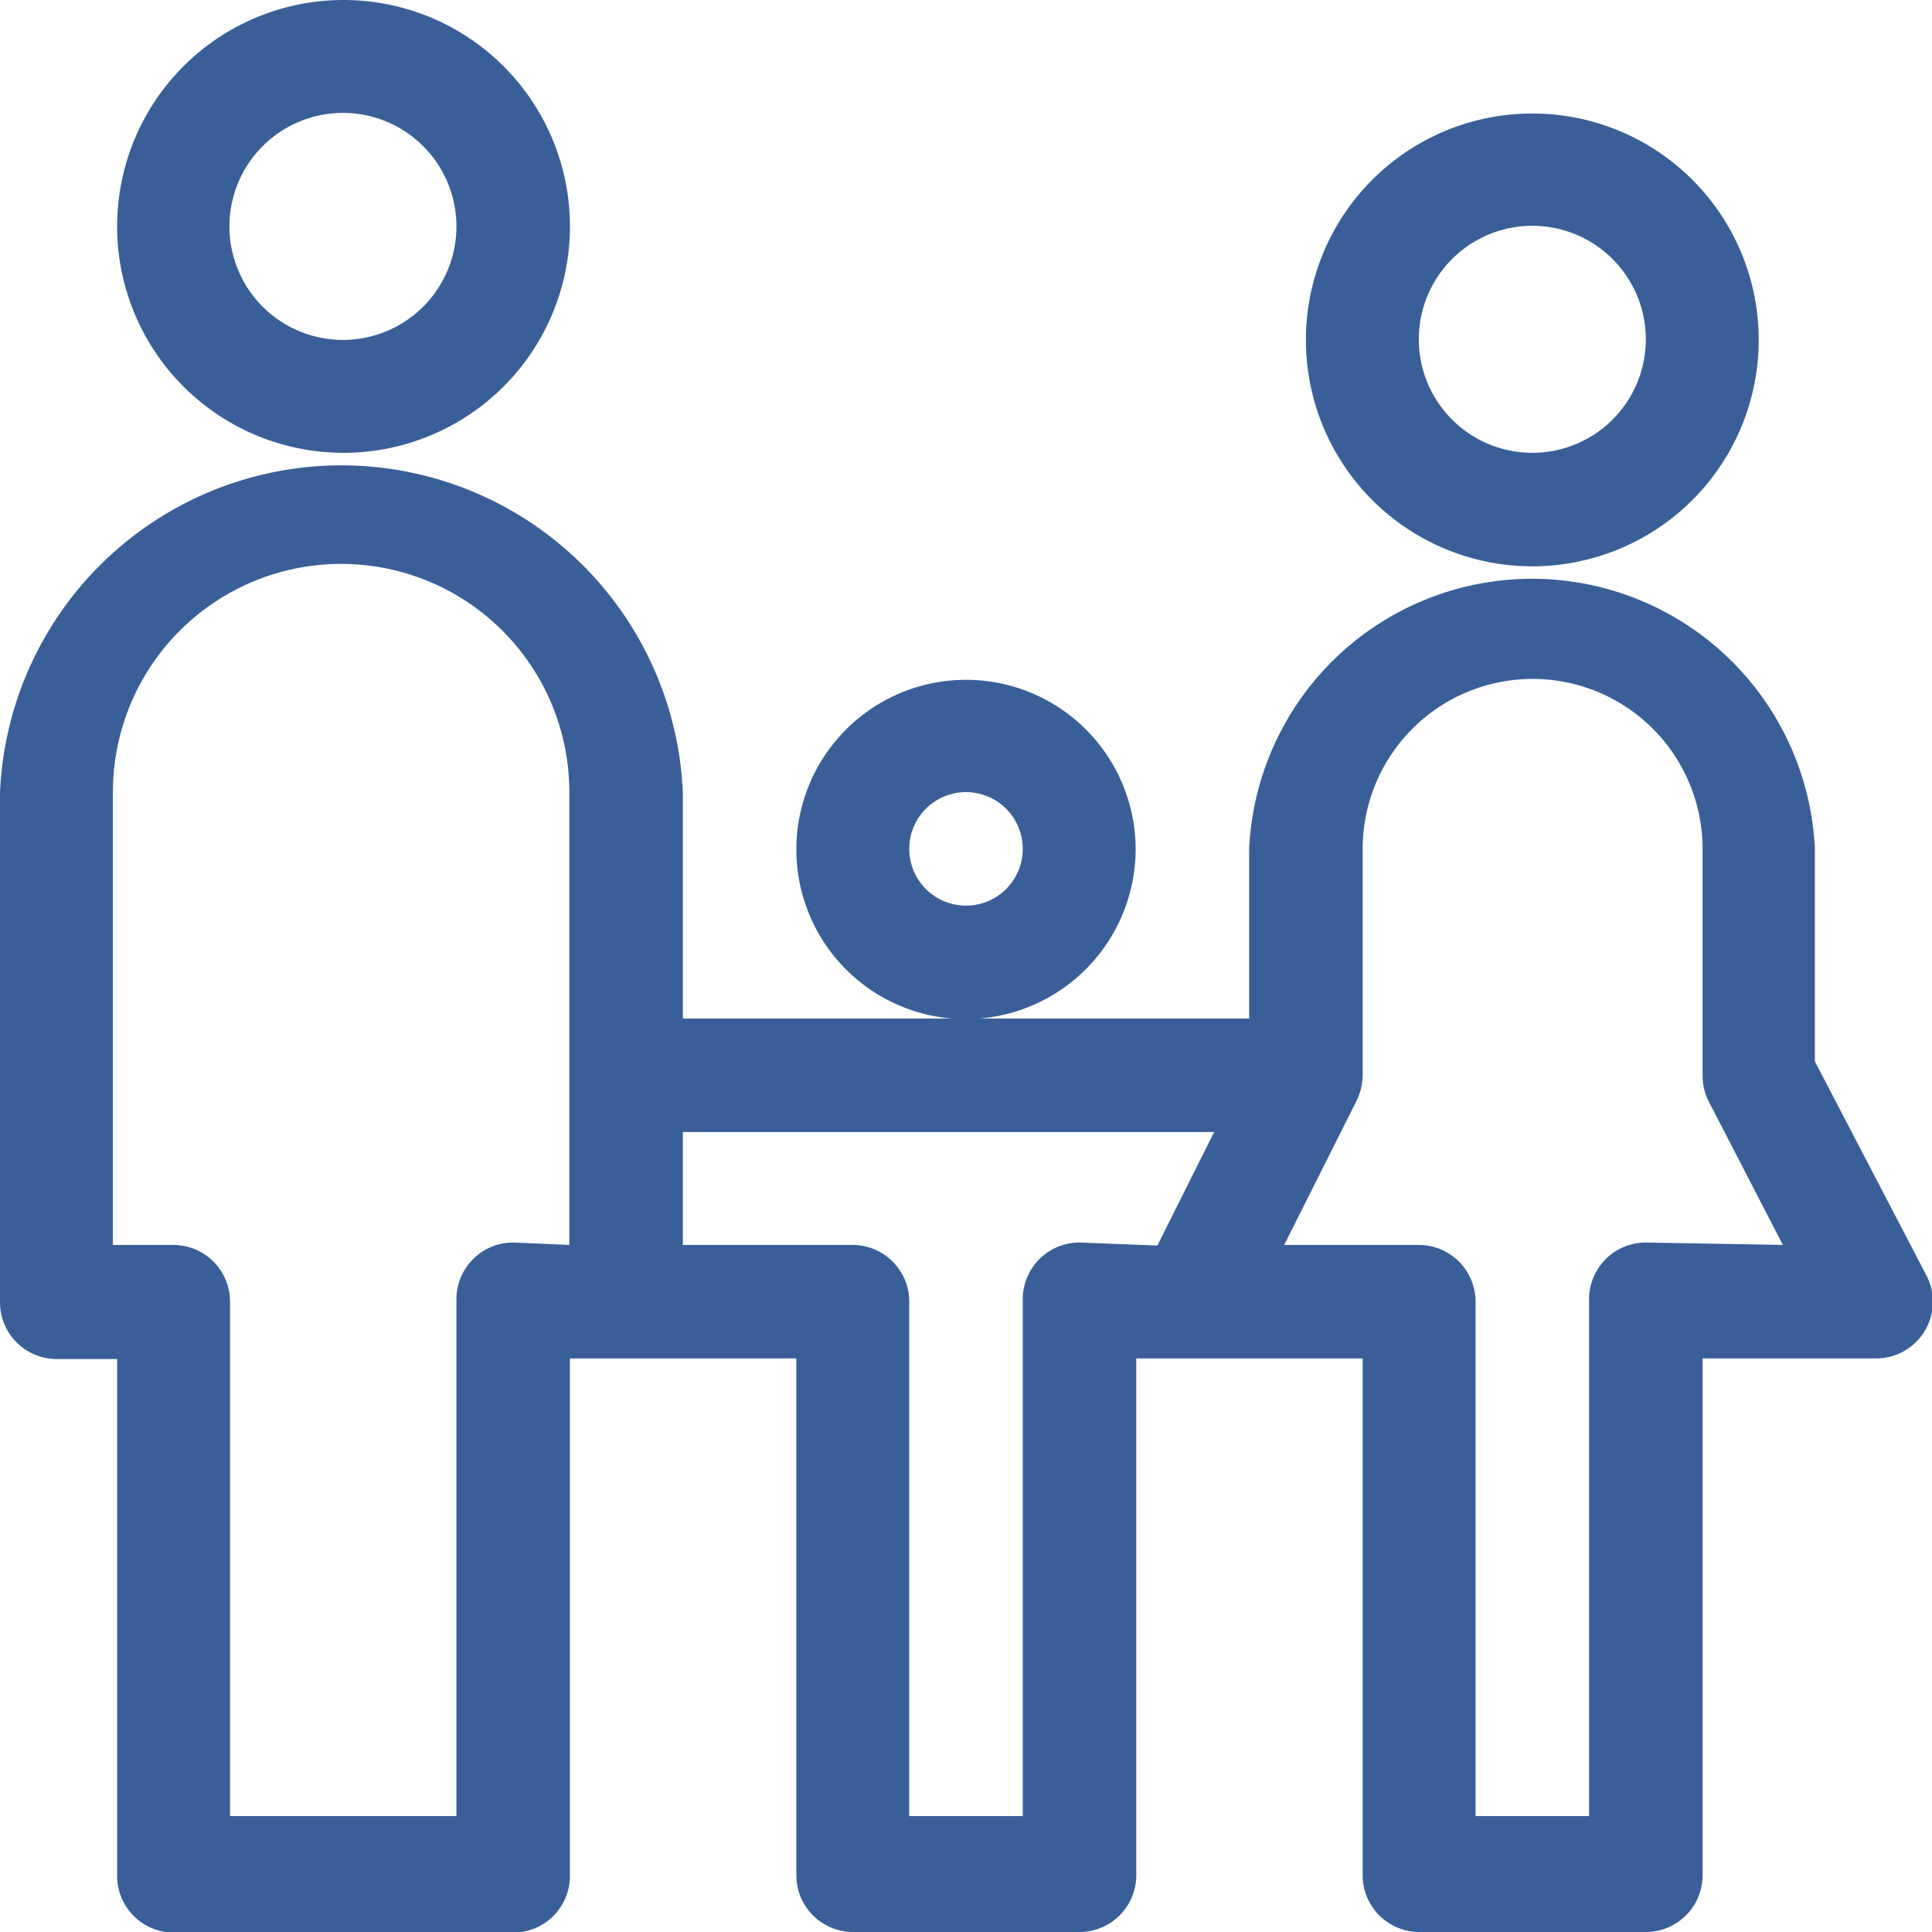
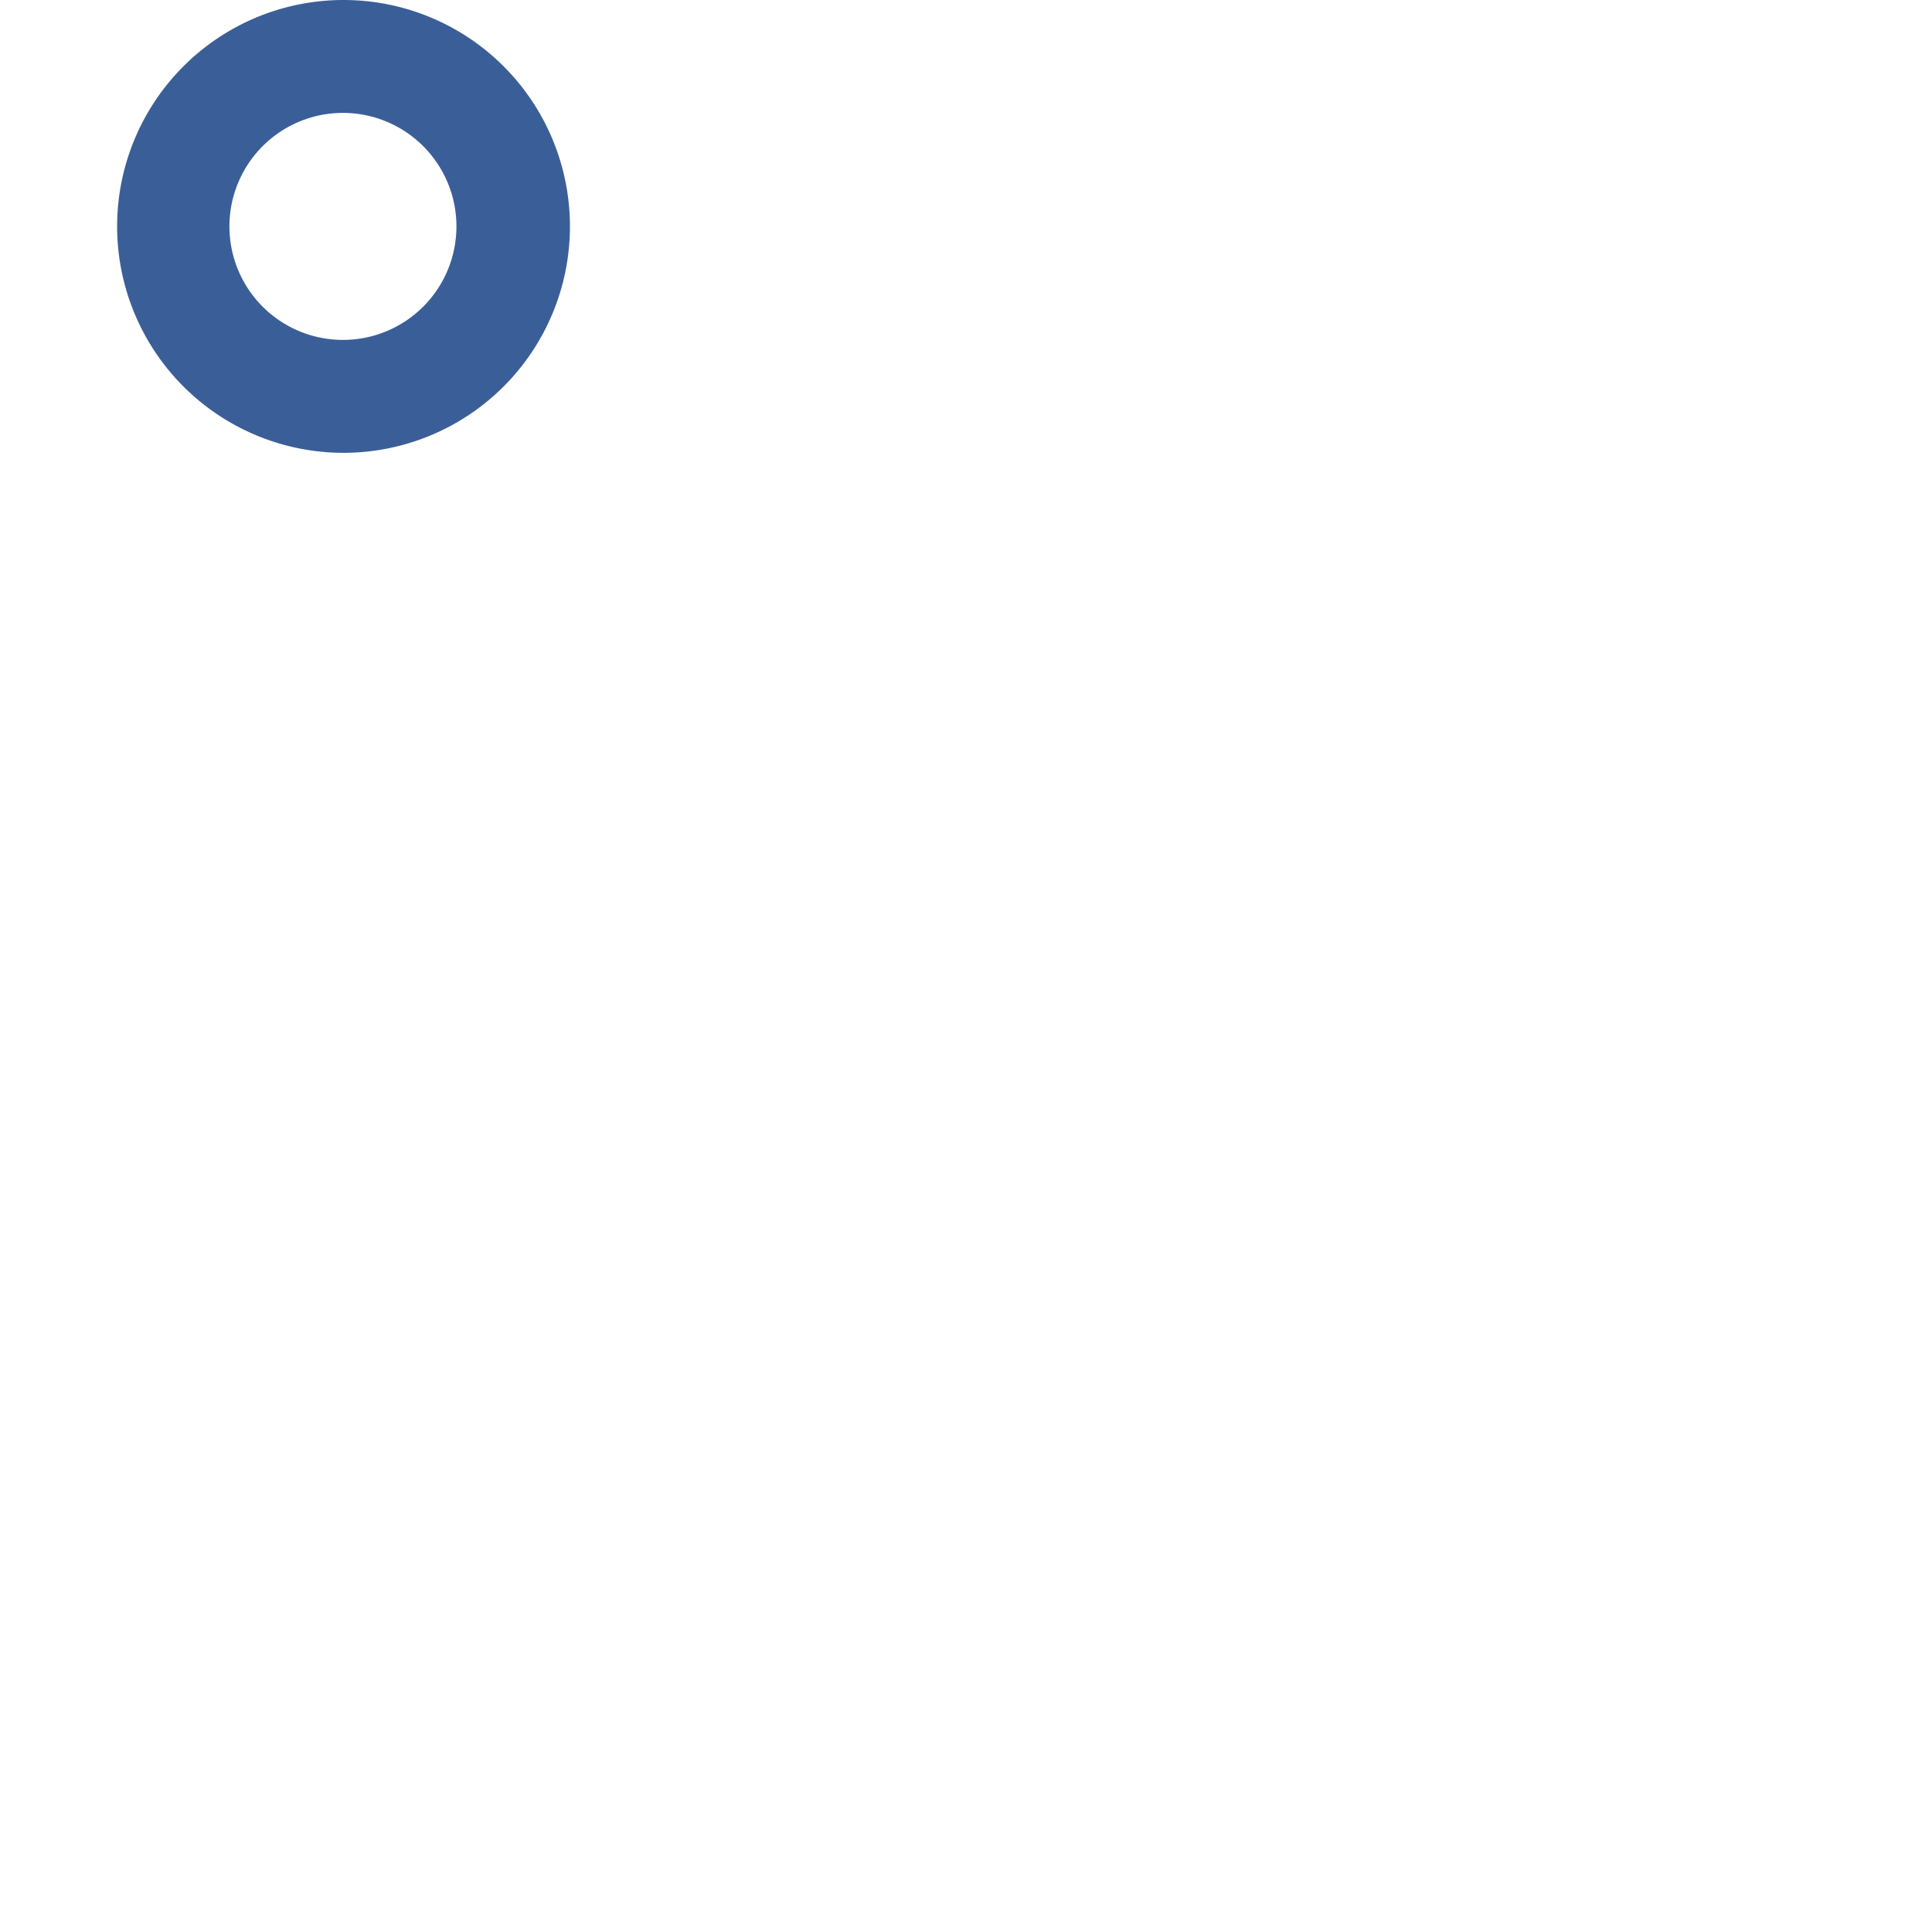
<svg xmlns="http://www.w3.org/2000/svg" id="Слой_1" data-name="Слой 1" viewBox="0 0 32 32">
  <defs>
    <style>.cls-1{fill:#3a5f98;}</style>
  </defs>
  <title>Монтажная область 1</title>
  <path class="cls-1" d="M9.44,3.75A3.75,3.75,0,1,0,5.69,7.5,3.75,3.75,0,0,0,9.44,3.75ZM5.69,5.63A1.88,1.88,0,1,1,7.56,3.75,1.88,1.88,0,0,1,5.69,5.63Z" />
-   <path class="cls-1" d="M29.13,5.63a3.75,3.75,0,1,0-3.75,3.75A3.75,3.75,0,0,0,29.13,5.63ZM25.38,7.5a1.88,1.88,0,1,1,1.88-1.87A1.88,1.88,0,0,1,25.38,7.5Z" />
-   <path class="cls-1" d="M18.81,14.06A2.81,2.81,0,1,0,16,16.88,2.82,2.82,0,0,0,18.81,14.06ZM16,15a.94.94,0,1,1,.94-.94A.94.94,0,0,1,16,15Z" />
-   <path class="cls-1" d="M30.06,17.58V14.06a4.69,4.69,0,0,0-9.37,0v2.81H11.31V13.13A5.66,5.66,0,0,0,0,13.13v8.44a.94.94,0,0,0,.94.94h1v8.56a.94.94,0,0,0,.94.94H8.5a.94.94,0,0,0,.94-.94V22.5h3.75v8.56a.94.94,0,0,0,.94.94h3.75a.94.94,0,0,0,.94-.94V22.5h3.75v8.56a.94.94,0,0,0,.94.94h3.75a.94.94,0,0,0,.94-.94V22.5h2.88a.94.94,0,0,0,.83-1.37Zm-21.56,3a.94.94,0,0,0-.94.94v8.56H3.81V21.56a.94.94,0,0,0-.94-.94h-1v-7.5a3.78,3.78,0,0,1,7.56,0v7.5Zm9.38,0a.94.94,0,0,0-.94.94v8.56H15.06V21.56a.94.94,0,0,0-.94-.94H11.31V18.75h8.8l-.94,1.88Zm9.38,0a.94.94,0,0,0-.94.94v8.56H24.44V21.56a.94.94,0,0,0-.94-.94H21.27l1.2-2.39a1,1,0,0,0,.1-.42V14.06a2.81,2.81,0,0,1,5.63,0v3.75a.94.94,0,0,0,.1.43l1.23,2.38Z" />
</svg>